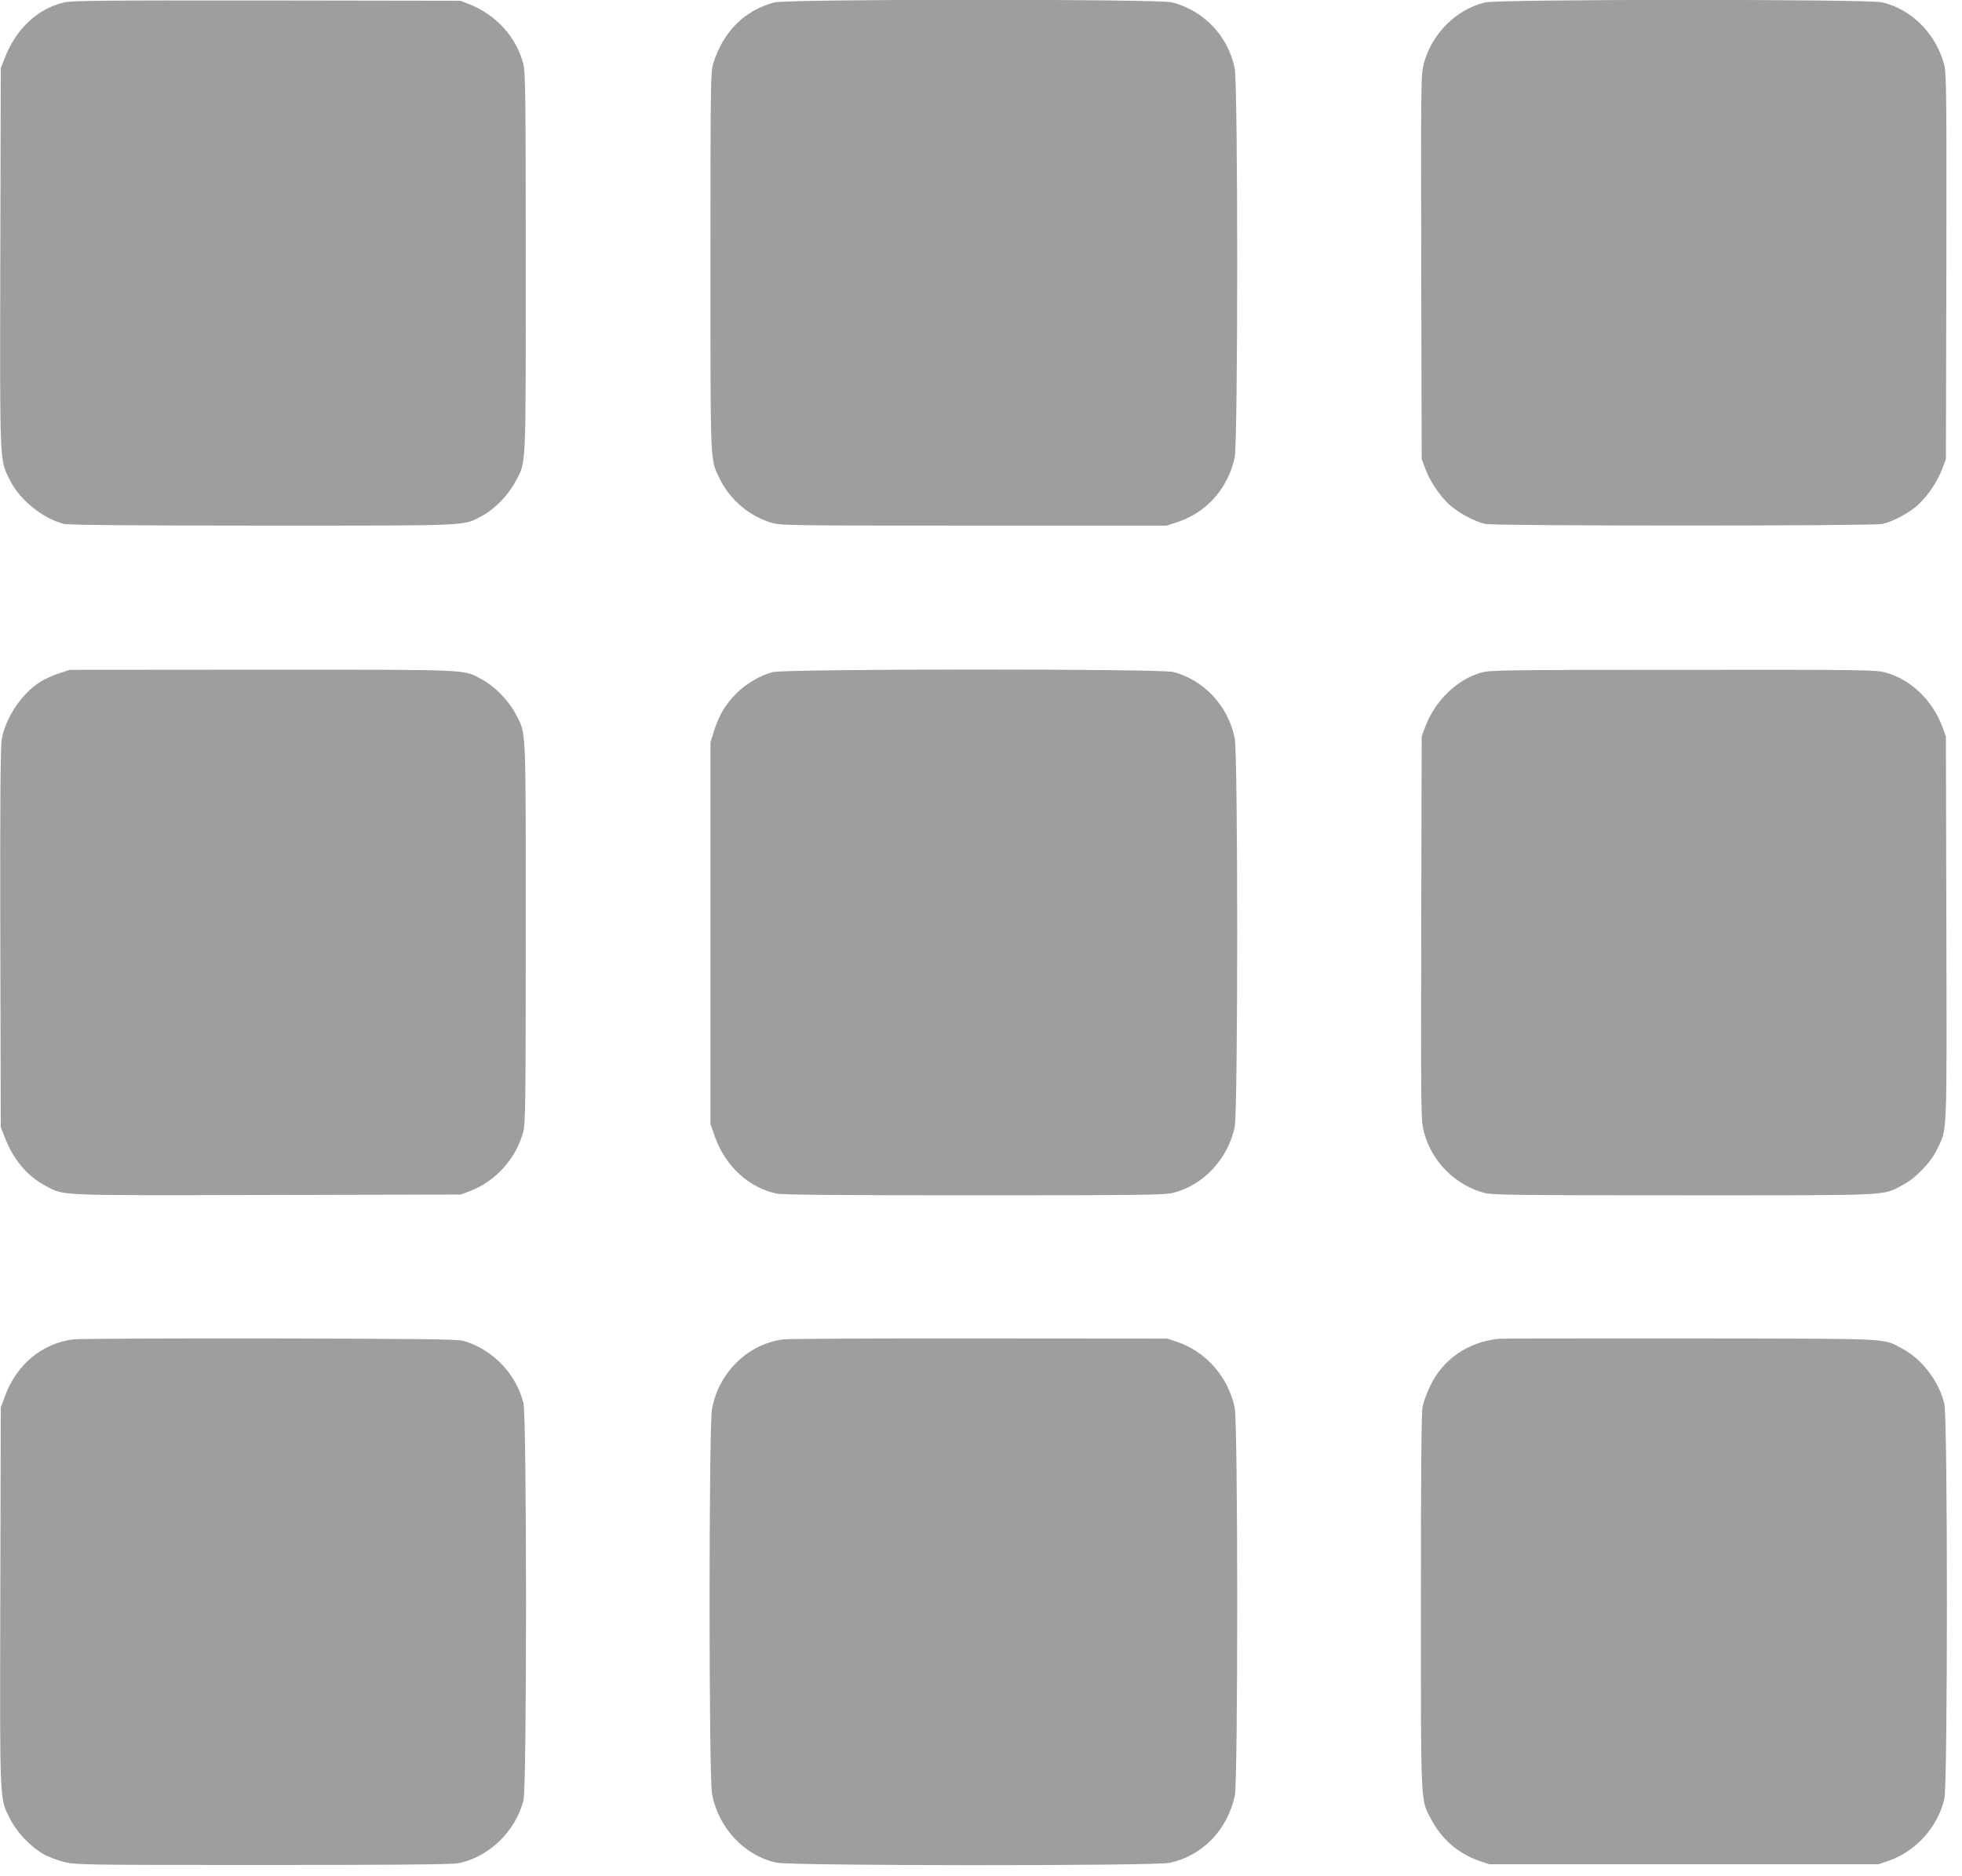
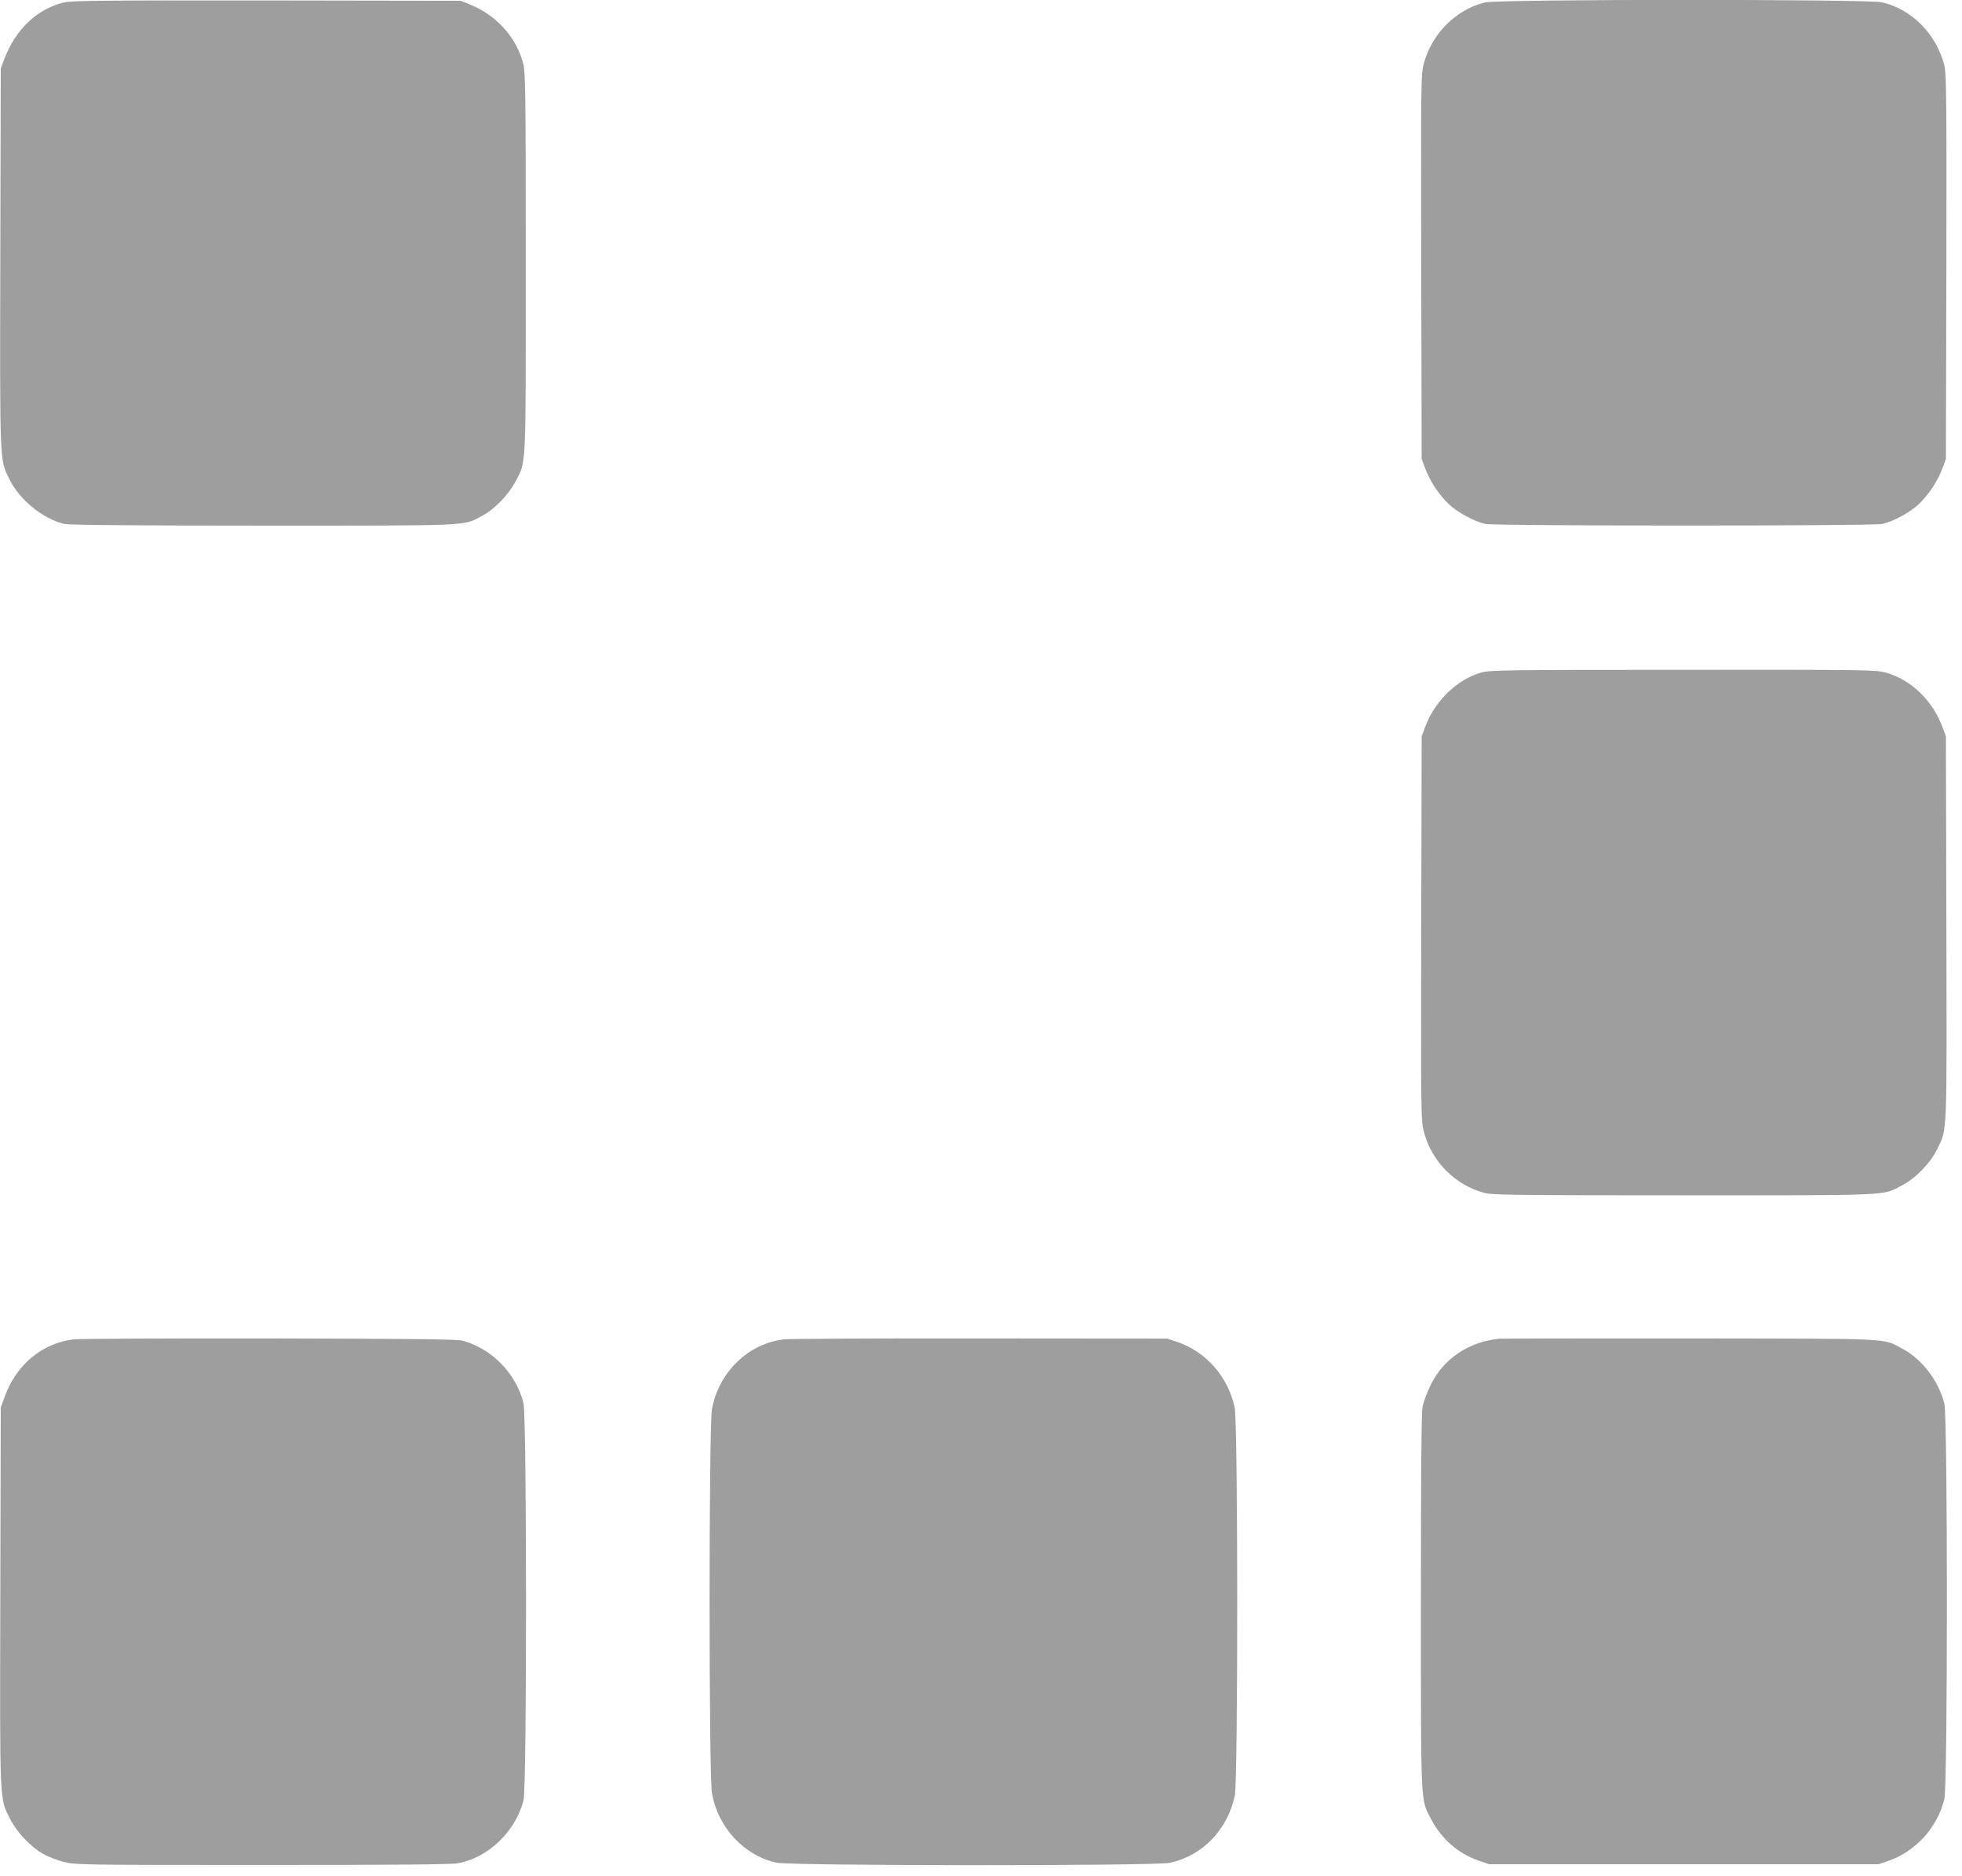
<svg xmlns="http://www.w3.org/2000/svg" version="1.0" width="1280pt" height="1224pt" viewBox="0 0 1280 1224" preserveAspectRatio="xMidYMid meet">
  <g transform="translate(0,1224) scale(0.1,-0.1)" fill="#9e9e9e" stroke="none">
    <path d="M416 12224 c-172 -42 -311 -172 -385 -362 l-26 -67 -3 -1237 c-3 -1364 -5 -1313 60 -1446 64 -133 220 -259 358 -291 30 -7 474 -11 1295 -11 1379 0 1304 -3 1429 63 82 43 172 136 218 223 72 137 68 51 68 1427 0 1094 -2 1246 -16 1300 -45 174 -175 318 -349 388 l-60 24 -1265 2 c-1068 1 -1274 -1 -1324 -13z" />
-     <path d="M5051 12224 c-195 -52 -334 -192 -398 -399 -17 -57 -18 -125 -18 -1295 0 -1356 -3 -1283 62 -1417 65 -133 189 -239 332 -283 61 -19 99 -20 1323 -20 l1259 0 76 25 c188 63 326 222 368 420 22 105 22 2435 0 2540 -44 212 -202 377 -410 430 -87 22 -2511 22 -2594 -1z" />
    <path d="M9688 12224 c-187 -45 -345 -202 -398 -395 -20 -75 -20 -89 -18 -1330 l3 -1254 23 -62 c31 -83 90 -172 154 -233 56 -53 165 -113 238 -129 62 -14 2528 -14 2590 0 73 16 182 76 238 129 64 61 123 150 154 233 l23 62 3 1254 c2 1100 0 1261 -13 1314 -53 205 -211 366 -407 412 -91 21 -2502 21 -2590 -1z" />
-     <path d="M385 7846 c-39 -12 -95 -38 -125 -57 -121 -78 -226 -236 -249 -377 -8 -48 -11 -421 -9 -1297 l3 -1230 26 -67 c57 -146 145 -251 264 -315 127 -67 50 -64 1447 -61 l1263 3 60 22 c169 64 304 215 349 389 14 55 16 202 16 1301 0 1375 4 1290 -67 1426 -45 86 -138 181 -220 224 -123 66 -49 63 -1433 63 l-1255 -1 -70 -23z" />
-     <path d="M5041 7854 c-83 -22 -170 -73 -237 -139 -71 -71 -113 -142 -146 -245 l-23 -75 0 -1245 0 -1245 28 -80 c69 -195 222 -336 405 -374 37 -8 424 -11 1285 -11 1064 0 1241 2 1296 15 198 47 362 221 406 430 22 105 22 2435 0 2540 -44 210 -201 378 -401 430 -85 22 -2530 21 -2613 -1z" />
    <path d="M9663 7851 c-158 -45 -301 -184 -365 -354 l-23 -62 -3 -1254 c-2 -1250 -2 -1253 19 -1332 51 -191 205 -344 395 -394 51 -13 218 -15 1299 -15 1375 0 1293 -4 1426 66 88 46 186 148 228 237 65 136 62 58 59 1438 l-3 1254 -23 62 c-65 174 -206 309 -370 354 -63 18 -129 19 -1322 18 -1170 0 -1259 -2 -1317 -18z" />
    <path d="M480 3500 c-205 -25 -372 -164 -448 -371 l-27 -74 -3 -1235 c-3 -1376 -6 -1310 65 -1452 43 -84 132 -179 215 -226 31 -18 91 -41 134 -52 75 -19 113 -20 1294 -20 824 0 1235 3 1276 11 198 36 375 204 429 409 23 84 22 2508 0 2595 -49 193 -205 353 -395 406 -35 10 -322 13 -1260 15 -668 1 -1244 -2 -1280 -6z" />
    <path d="M5115 3500 c-232 -26 -427 -215 -470 -455 -21 -117 -21 -2392 0 -2508 39 -223 212 -408 422 -452 100 -21 2465 -22 2564 -1 214 46 377 215 425 439 21 103 21 2429 -1 2532 -43 200 -186 364 -374 428 l-66 22 -1215 1 c-668 1 -1246 -2 -1285 -6z" />
    <path d="M9780 3504 c-203 -21 -365 -132 -449 -307 -22 -45 -44 -106 -50 -135 -8 -37 -11 -432 -11 -1275 0 -1355 -3 -1286 67 -1419 68 -129 176 -223 310 -270 l68 -23 1270 0 1270 0 68 23 c177 62 318 219 362 403 22 96 22 2482 0 2578 -35 146 -145 292 -274 360 -132 70 -37 65 -1381 67 -668 0 -1231 0 -1250 -2z" />
  </g>
</svg>